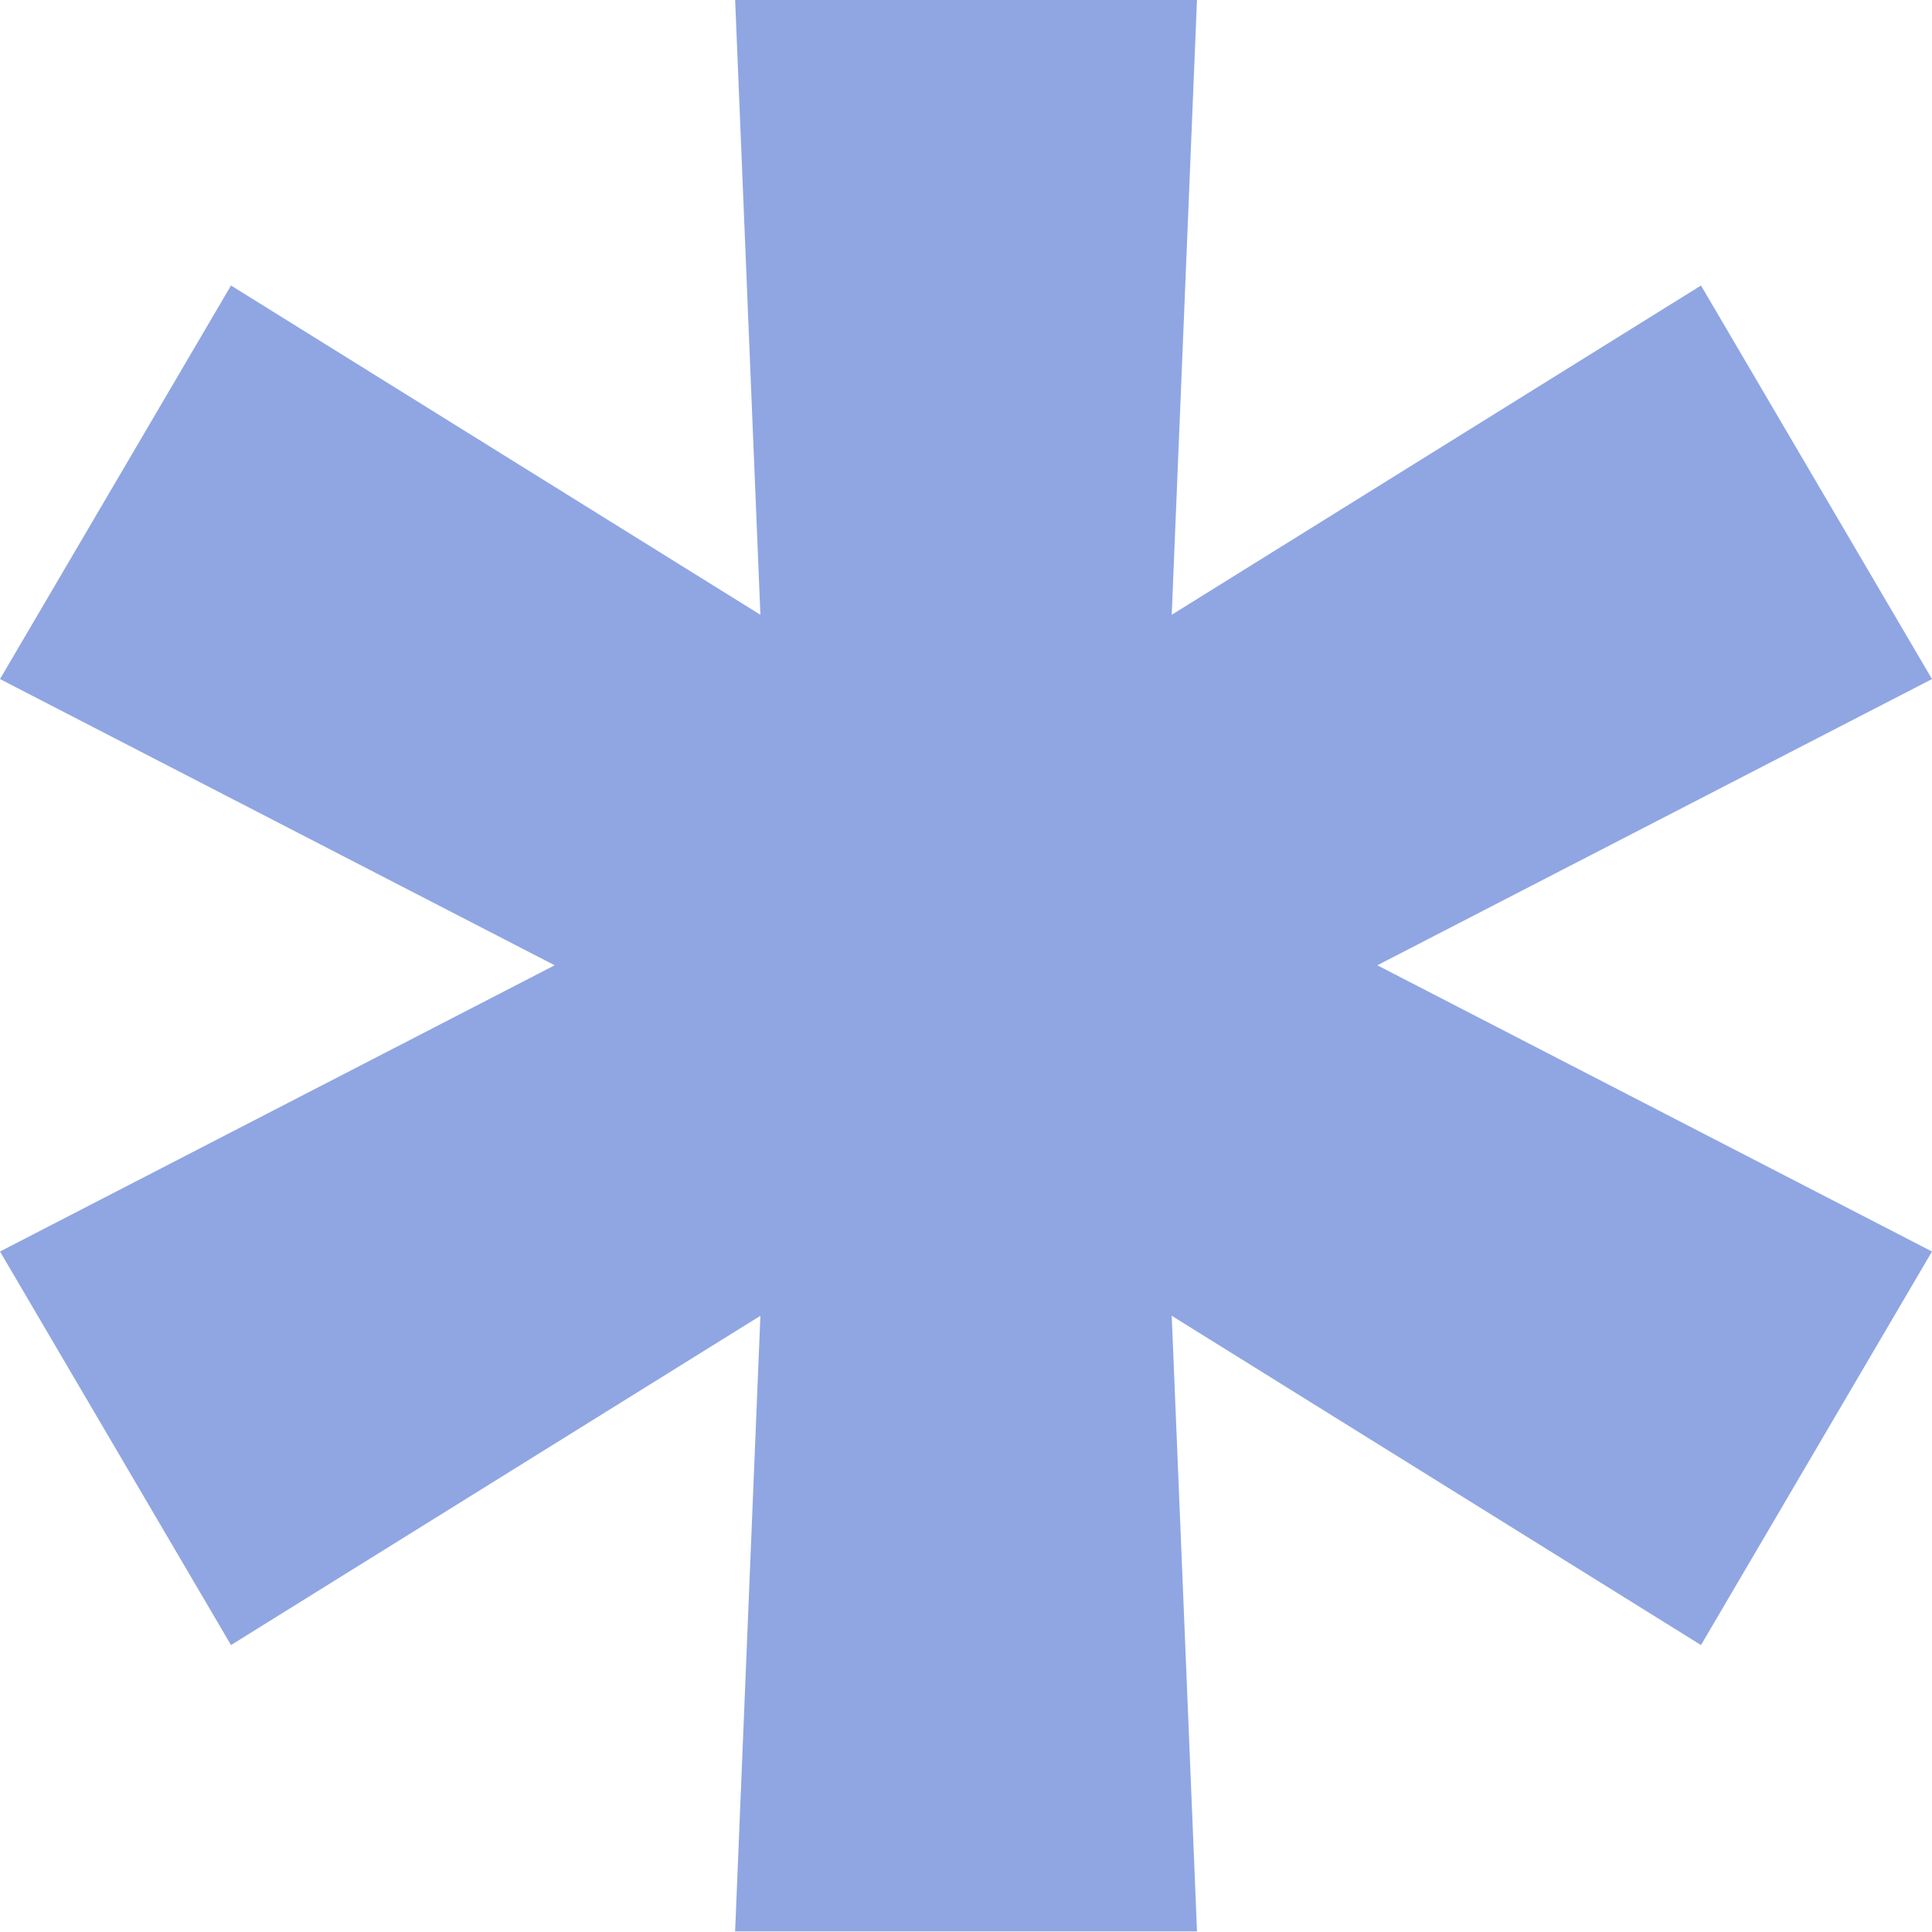
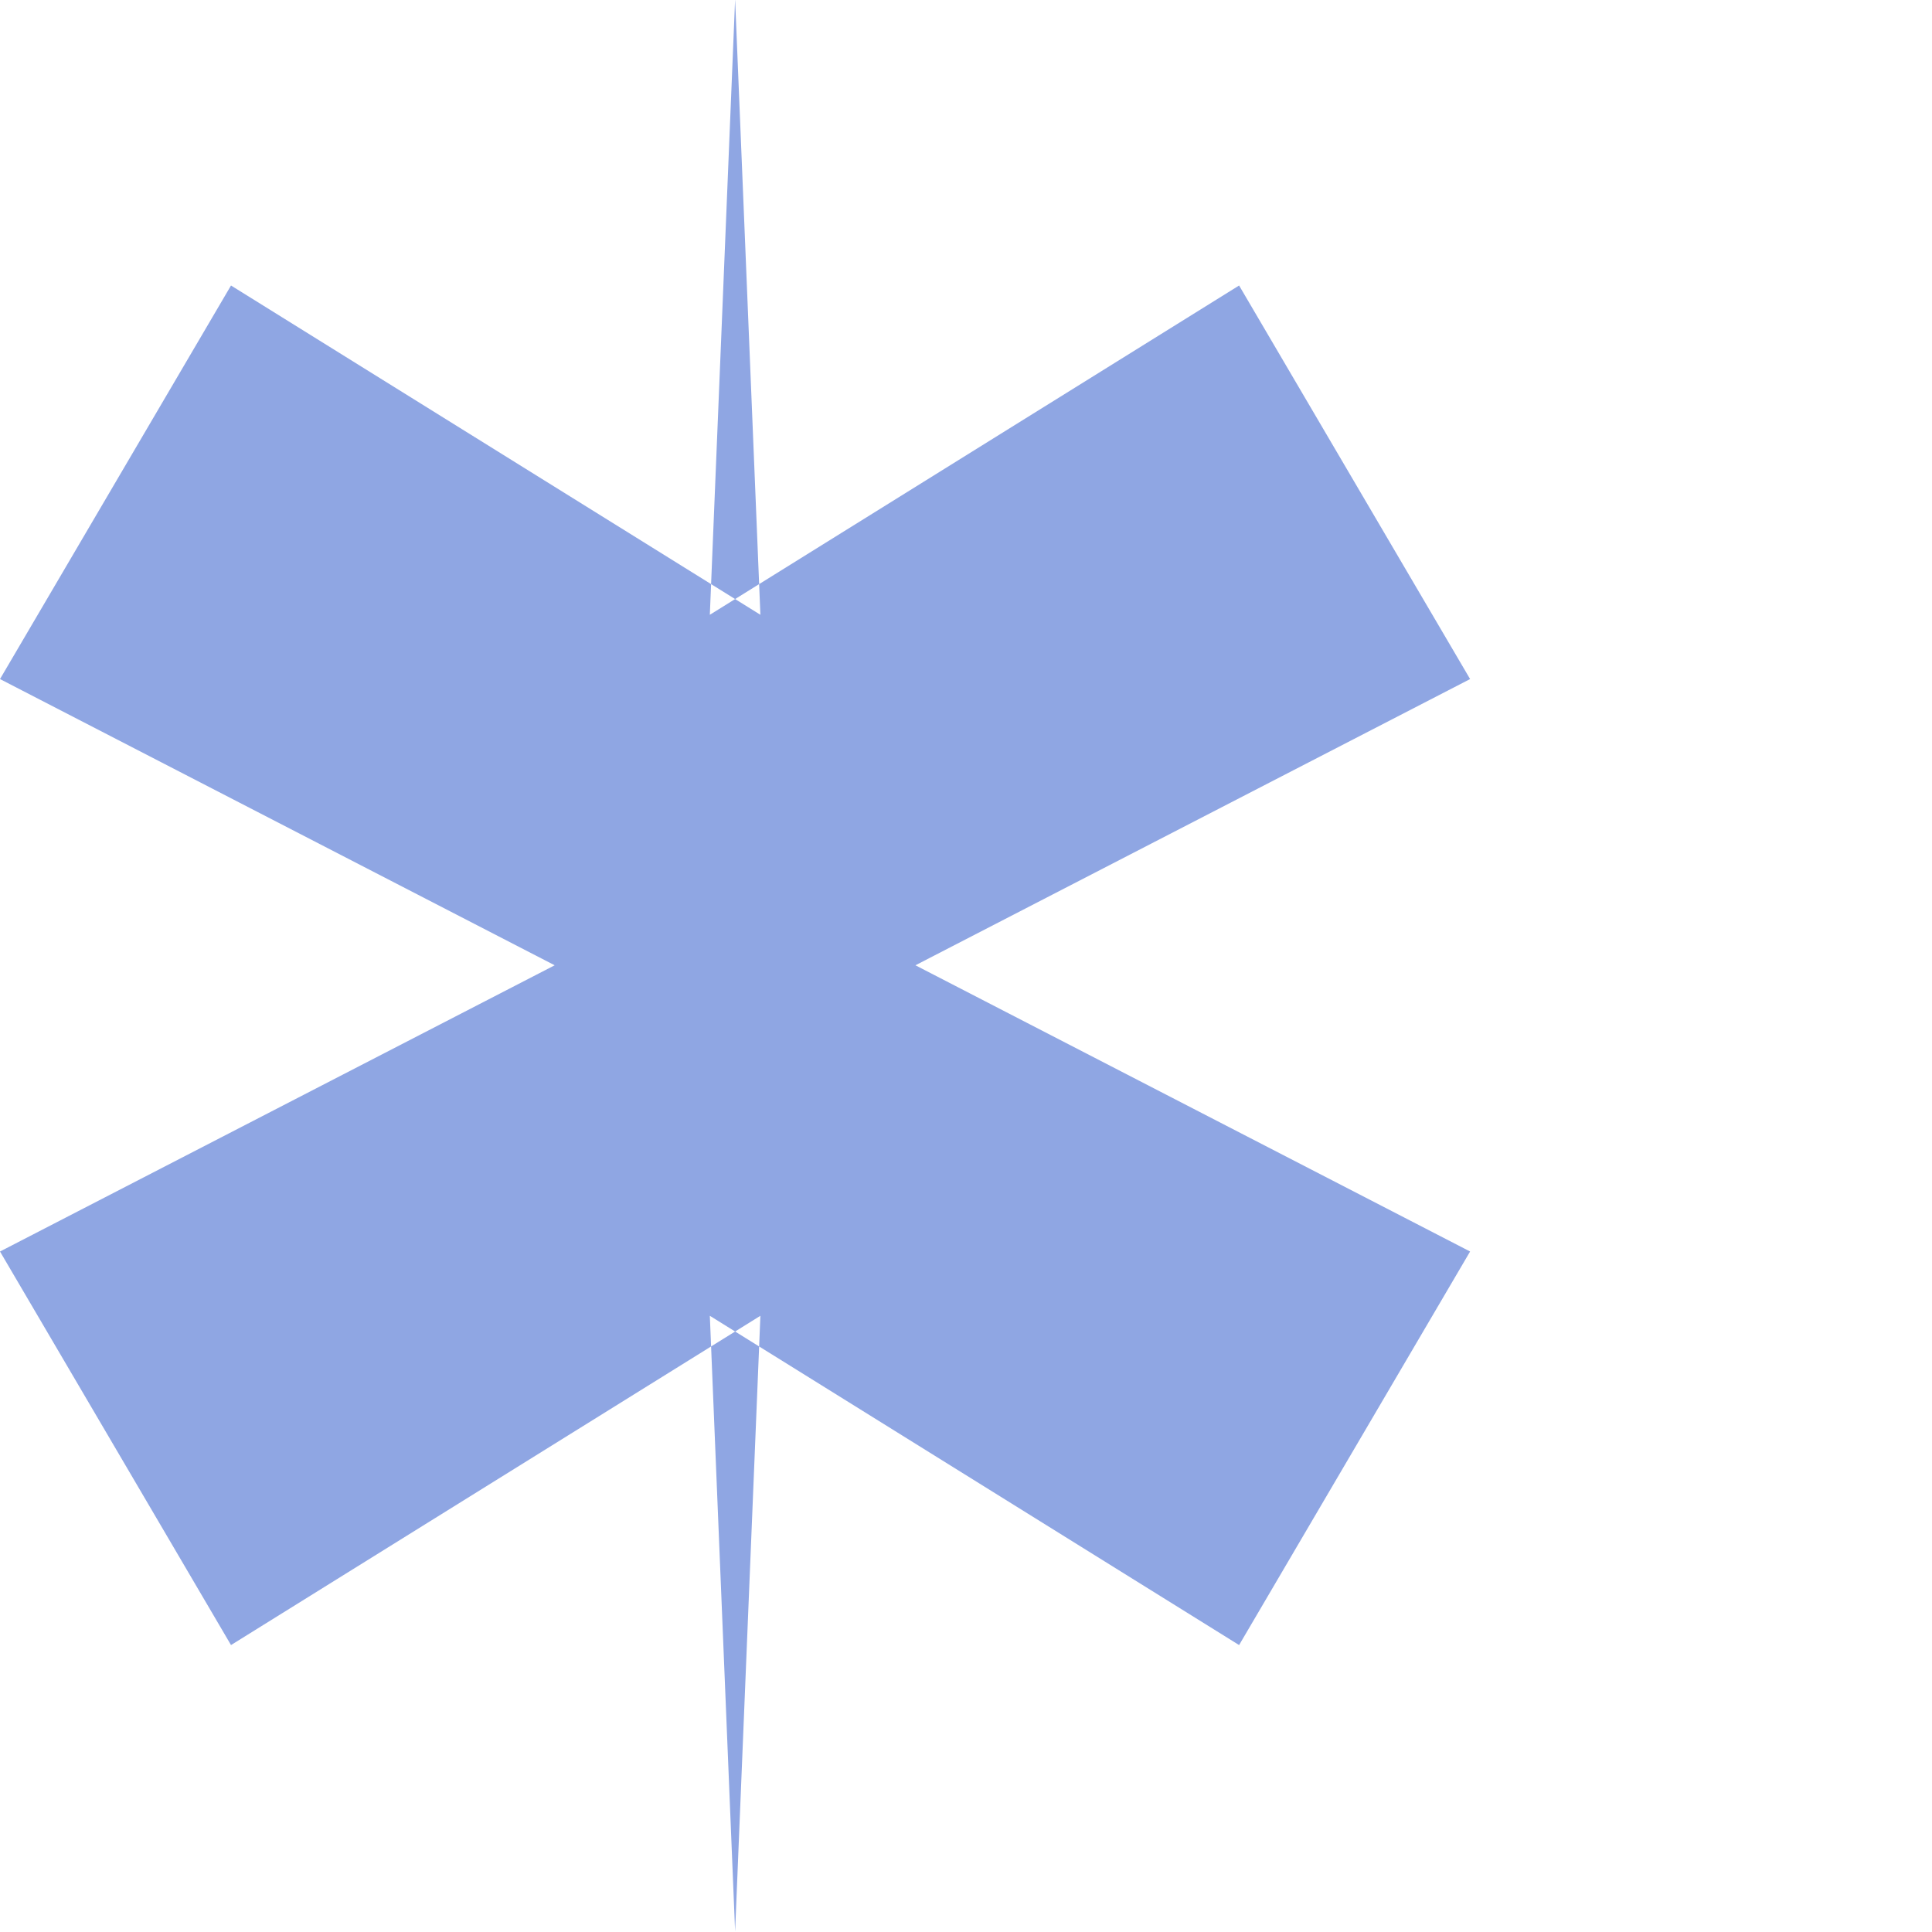
<svg xmlns="http://www.w3.org/2000/svg" id="must-c" width="16.2" height="16.199" viewBox="0 0 16.2 16.199">
-   <path id="パス_46151" data-name="パス 46151" d="M-448.266,1904.4l.212-5.162-4.439,2.761-1.937-3.3,4.651-2.4-4.651-2.4,1.937-3.3,4.439,2.761-.212-5.161h3.873l-.212,5.161,4.438-2.761,1.937,3.3-4.651,2.4,4.651,2.4-1.937,3.3-4.438-2.761.212,5.162Z" transform="translate(454.43 -1888.205)" fill="#8fa6e3" />
+   <path id="パス_46151" data-name="パス 46151" d="M-448.266,1904.4l.212-5.162-4.439,2.761-1.937-3.3,4.651-2.4-4.651-2.4,1.937-3.3,4.439,2.761-.212-5.161l-.212,5.161,4.438-2.761,1.937,3.3-4.651,2.4,4.651,2.4-1.937,3.3-4.438-2.761.212,5.162Z" transform="translate(454.43 -1888.205)" fill="#8fa6e3" />
</svg>